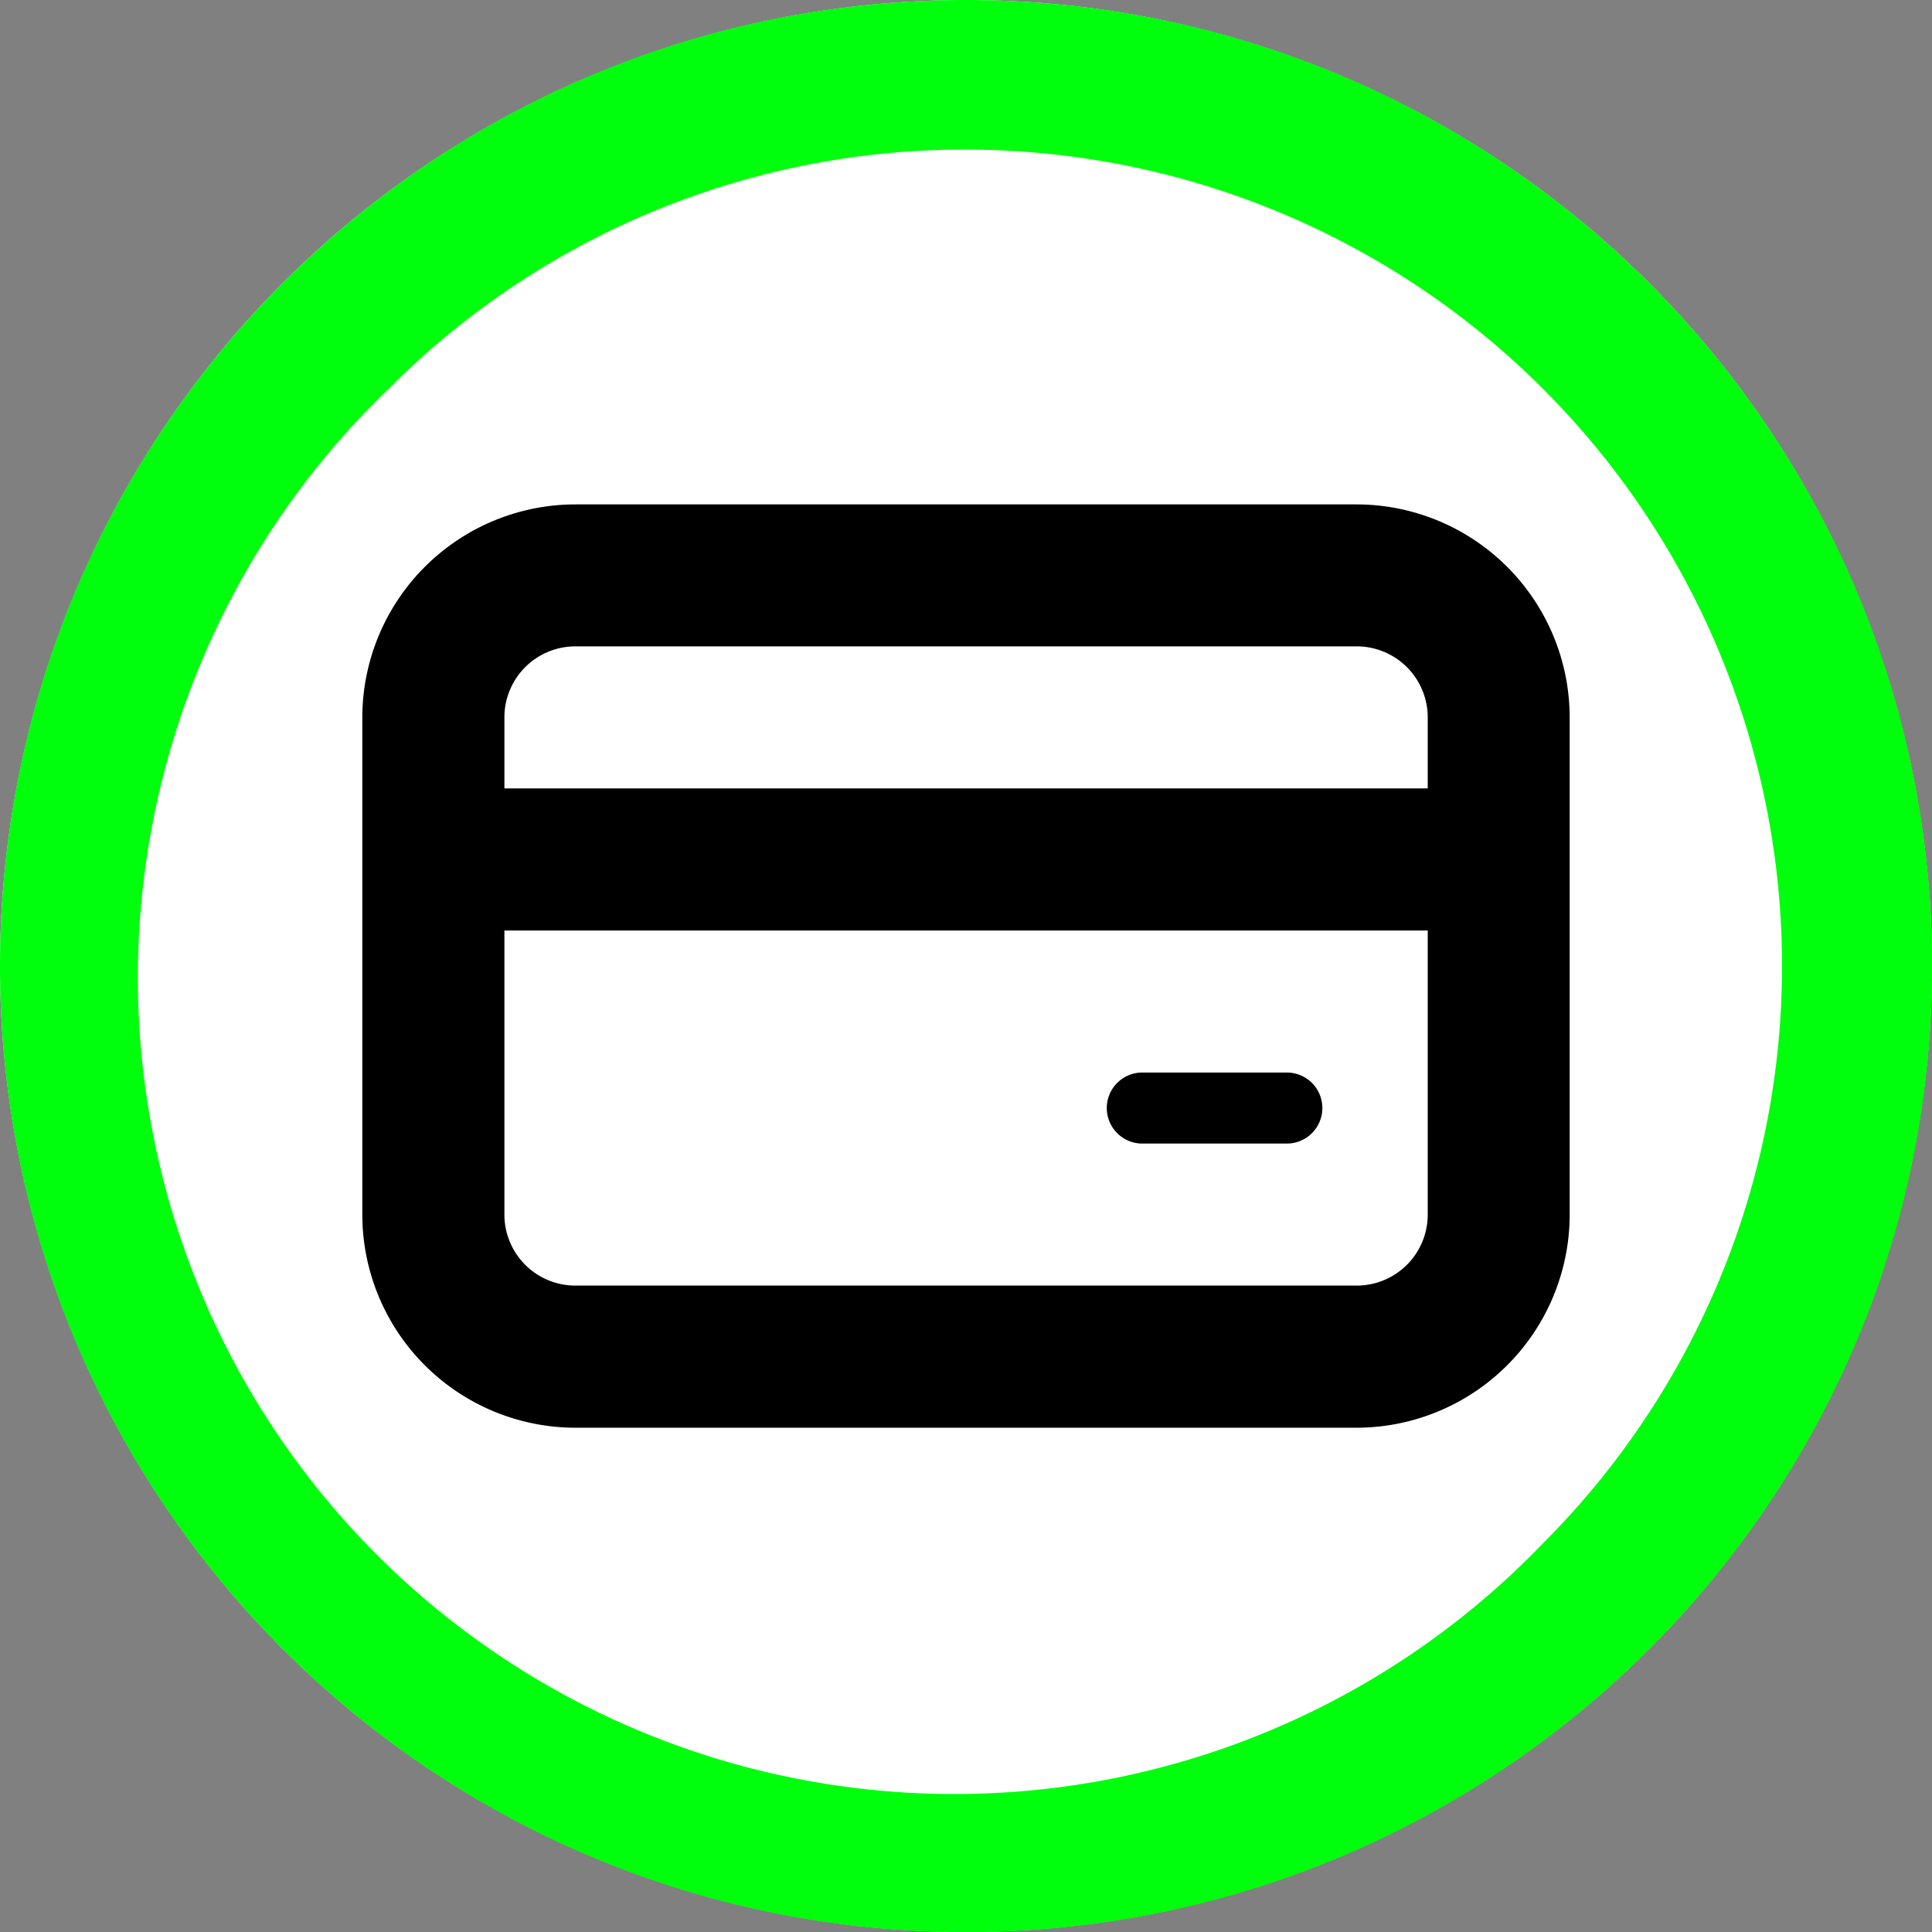
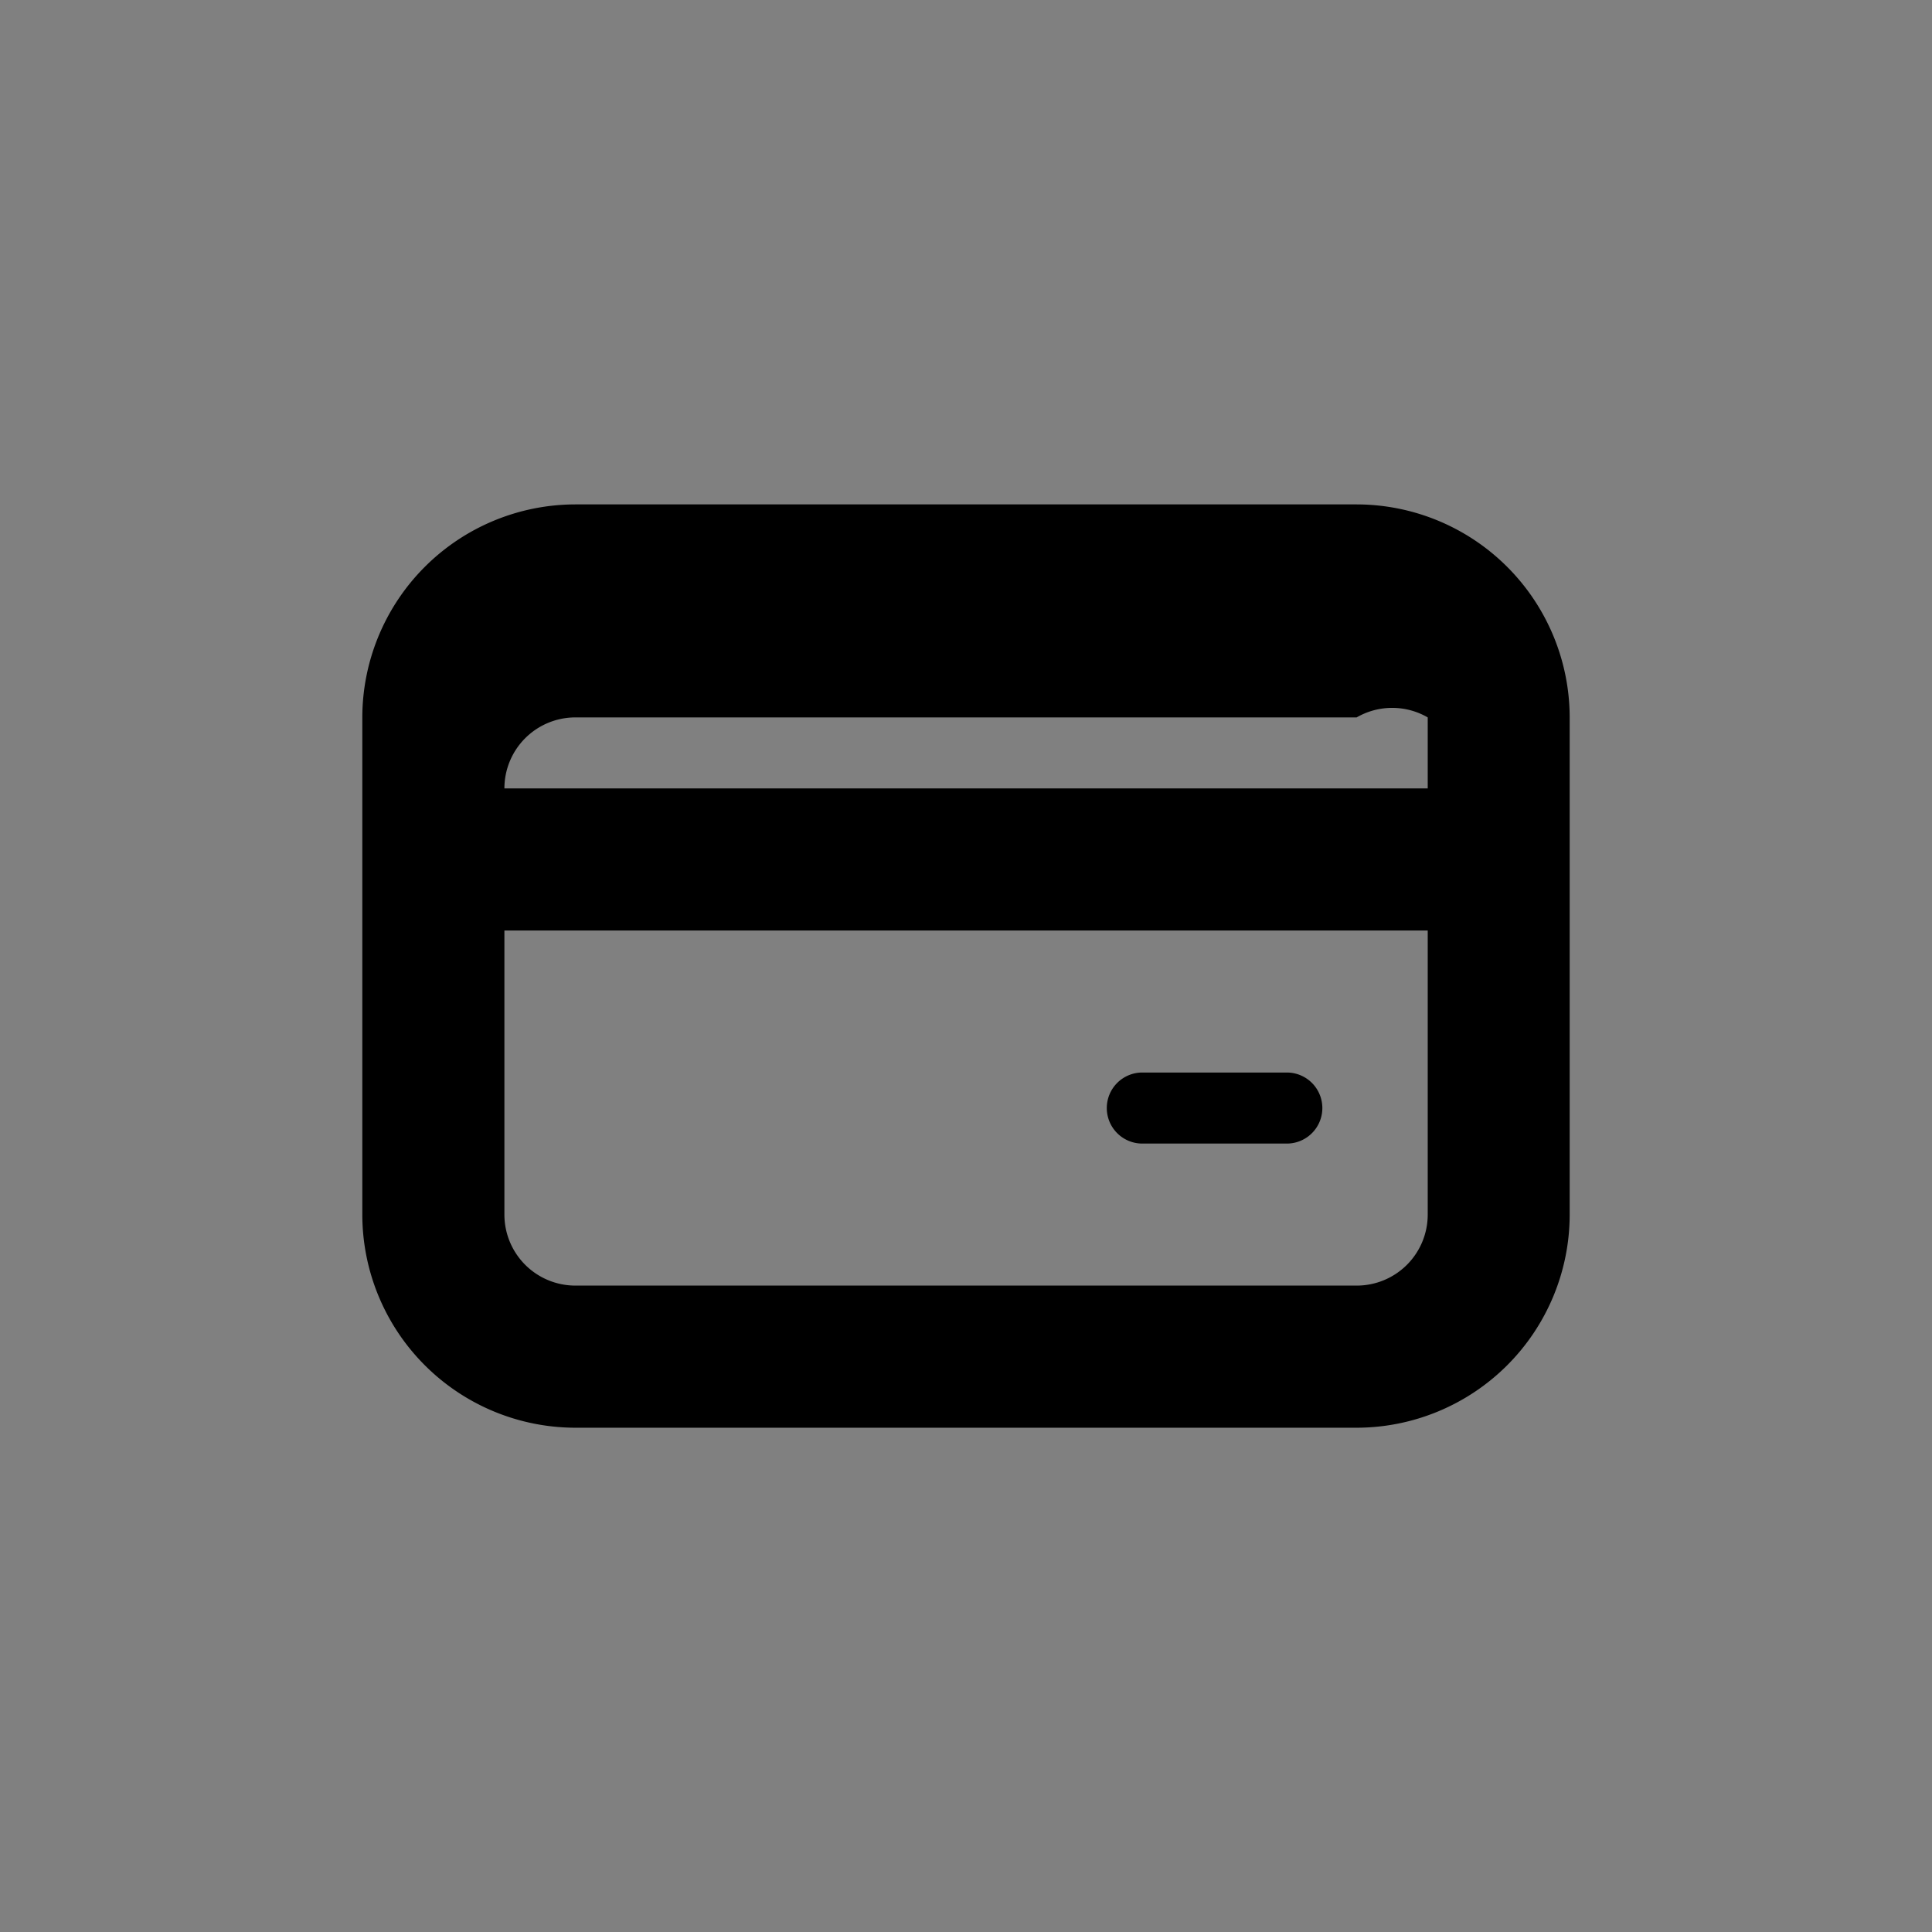
<svg xmlns="http://www.w3.org/2000/svg" viewBox="0 0 451.97 451.97">
  <rect x="0" y="0" width="451.97" height="451.97" fill="#808080" stroke="none" />
-   <circle cx="225.98" cy="225.98" r="225.98" fill="#fff" />
-   <path d="M226 35a191 191 0 0 1 135 326A191 191 0 1 1 90.94 90.94 189.73 189.73 0 0 1 226 35m0-35C101.18 0 0 101.18 0 226s101.18 226 226 226 226-101.2 226-226S350.8 0 226 0z" fill="#00ff0c" />
-   <path d="M317.37 118H134.6a49.9 49.9 0 0 0-49.84 49.84v116.3A49.9 49.9 0 0 0 134.6 334h182.77a49.9 49.9 0 0 0 49.84-49.84V167.83A49.9 49.9 0 0 0 317.37 118zM334 284.14a16.61 16.61 0 0 1-16.61 16.61H134.6a16.61 16.61 0 0 1-16.6-16.61v-66.46h216zm0-99.7H118v-16.62a16.61 16.61 0 0 1 16.61-16.61h182.76A16.61 16.61 0 0 1 334 167.83zm-66.48 83.08h33.23a8.31 8.31 0 1 0 0-16.61h-33.23a8.31 8.31 0 1 0 0 16.61z" />
+   <path d="M317.37 118H134.6a49.9 49.9 0 0 0-49.84 49.84v116.3A49.9 49.9 0 0 0 134.6 334h182.77a49.9 49.9 0 0 0 49.84-49.84V167.83A49.9 49.9 0 0 0 317.37 118zM334 284.14a16.61 16.61 0 0 1-16.61 16.61H134.6a16.61 16.61 0 0 1-16.6-16.61v-66.46h216zm0-99.7H118a16.61 16.61 0 0 1 16.61-16.61h182.76A16.61 16.61 0 0 1 334 167.83zm-66.48 83.08h33.23a8.31 8.31 0 1 0 0-16.61h-33.23a8.31 8.31 0 1 0 0 16.61z" />
</svg>